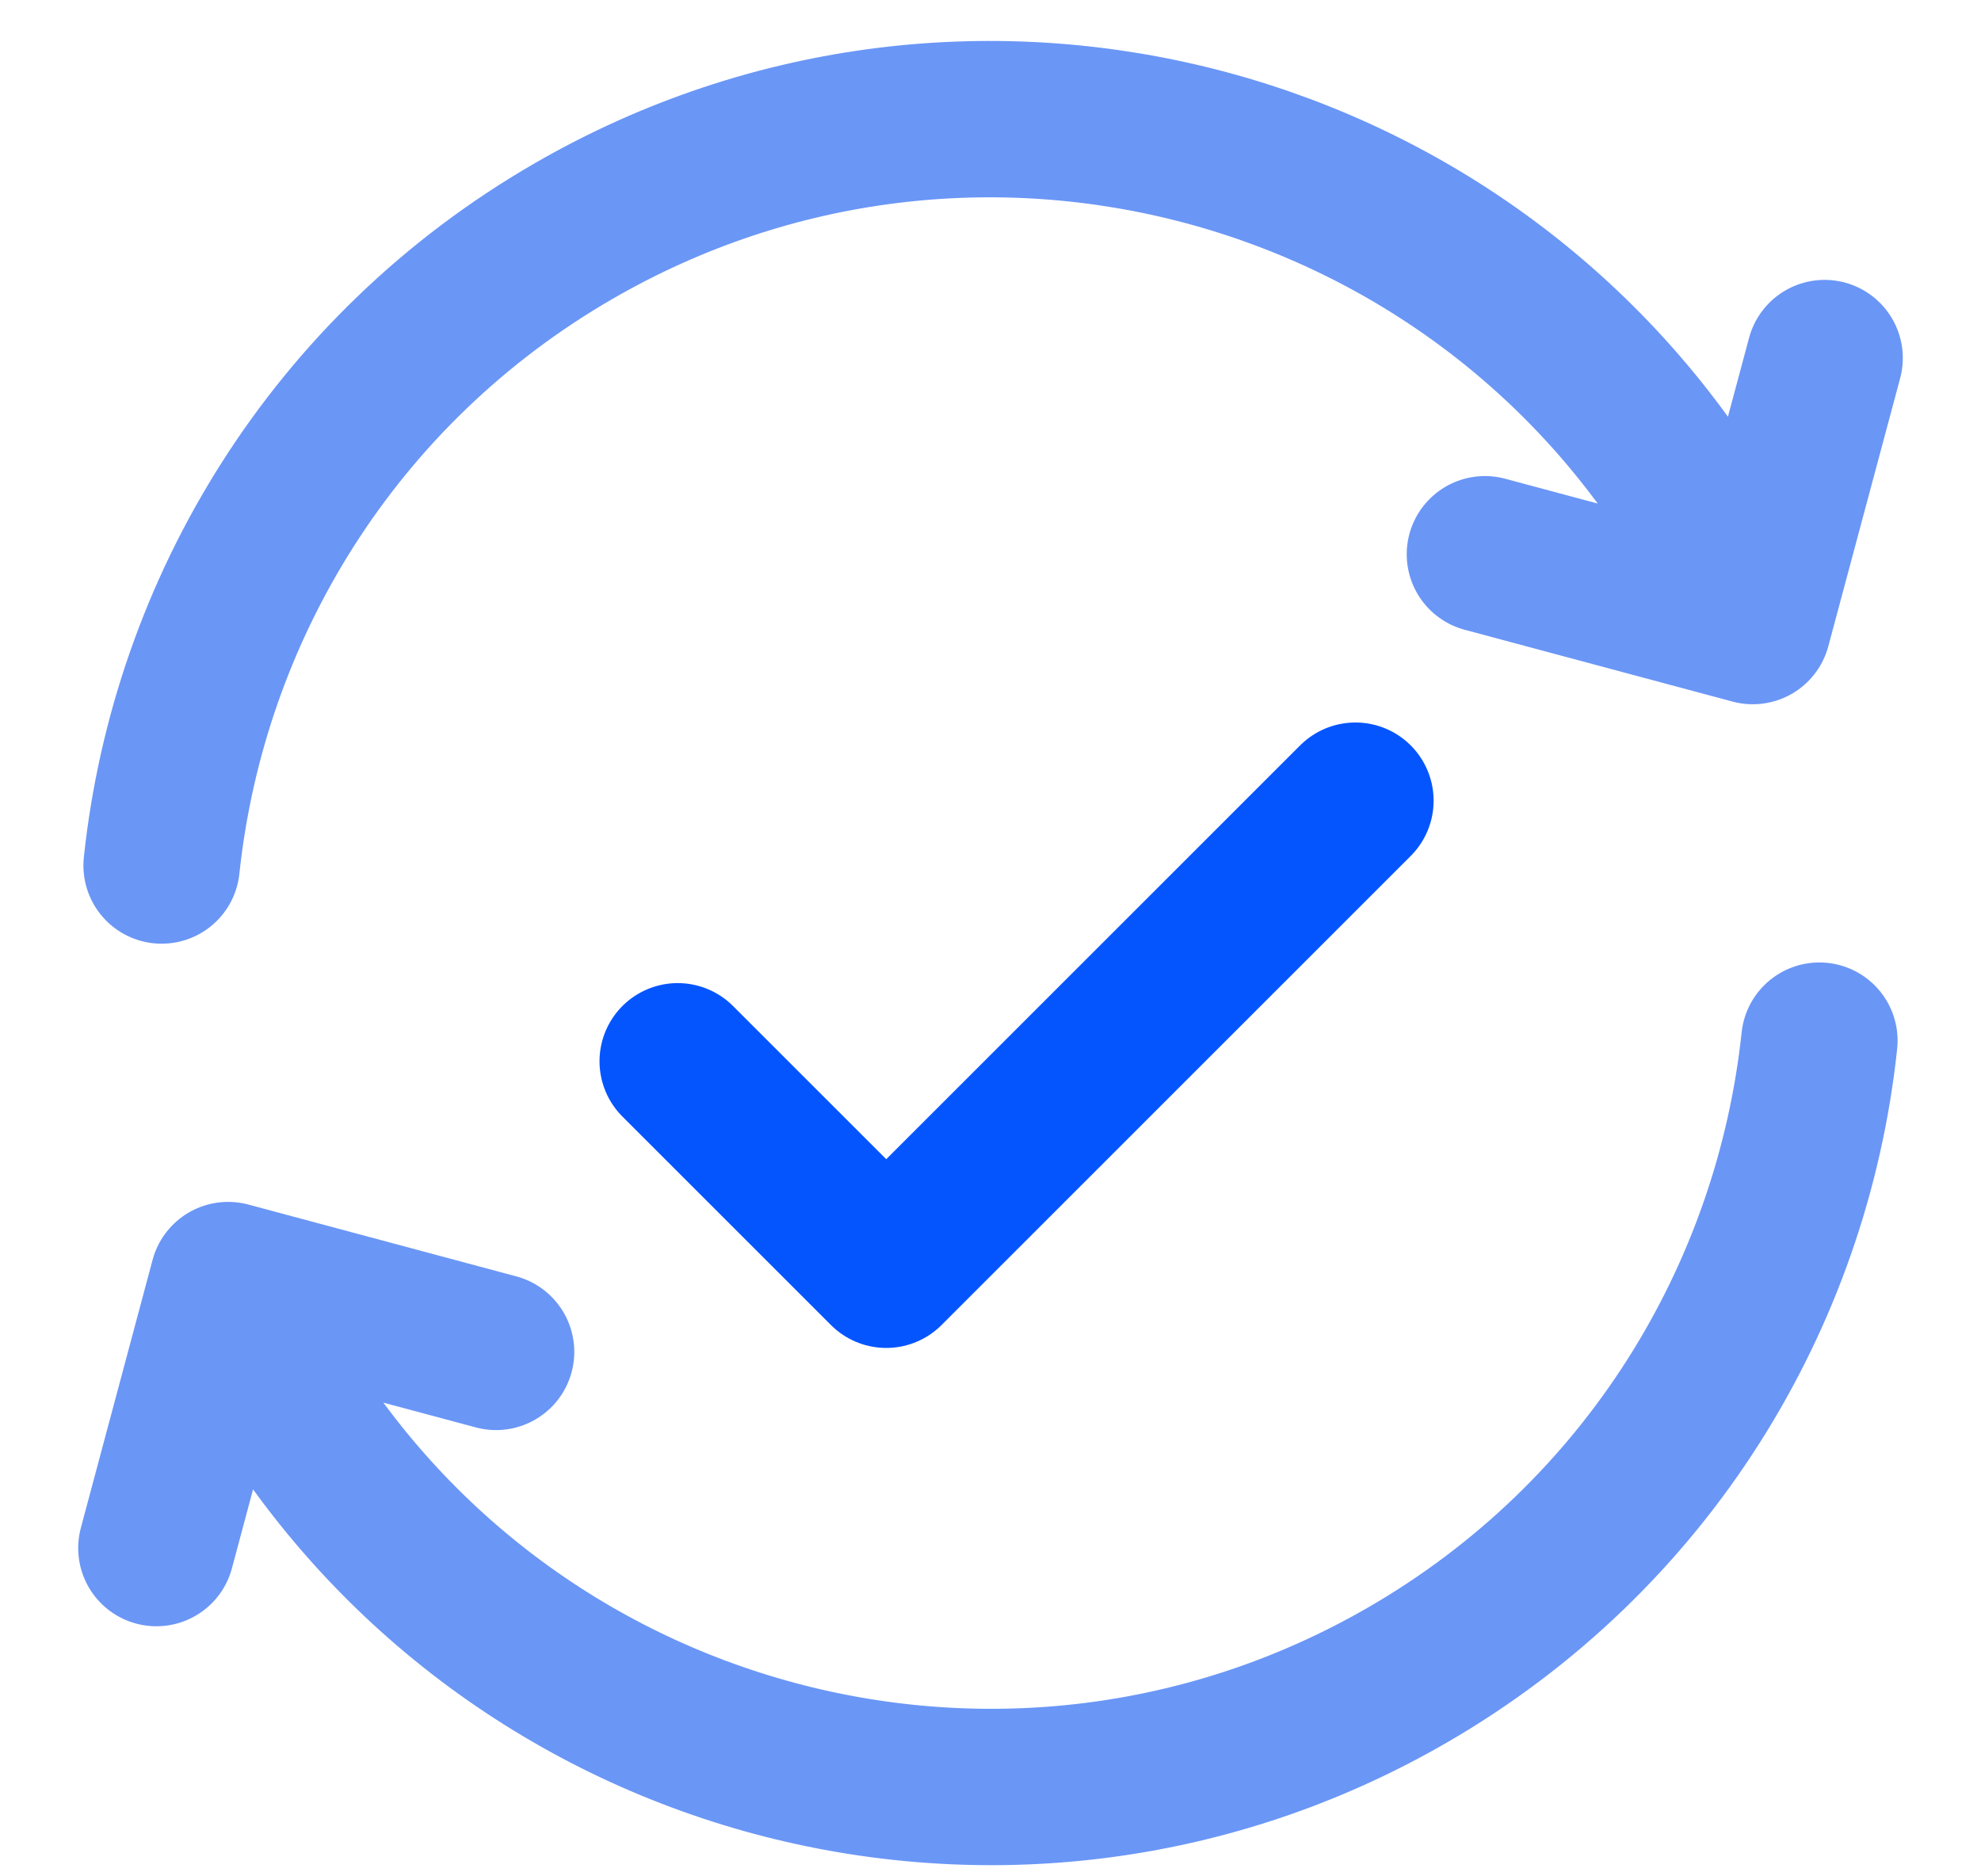
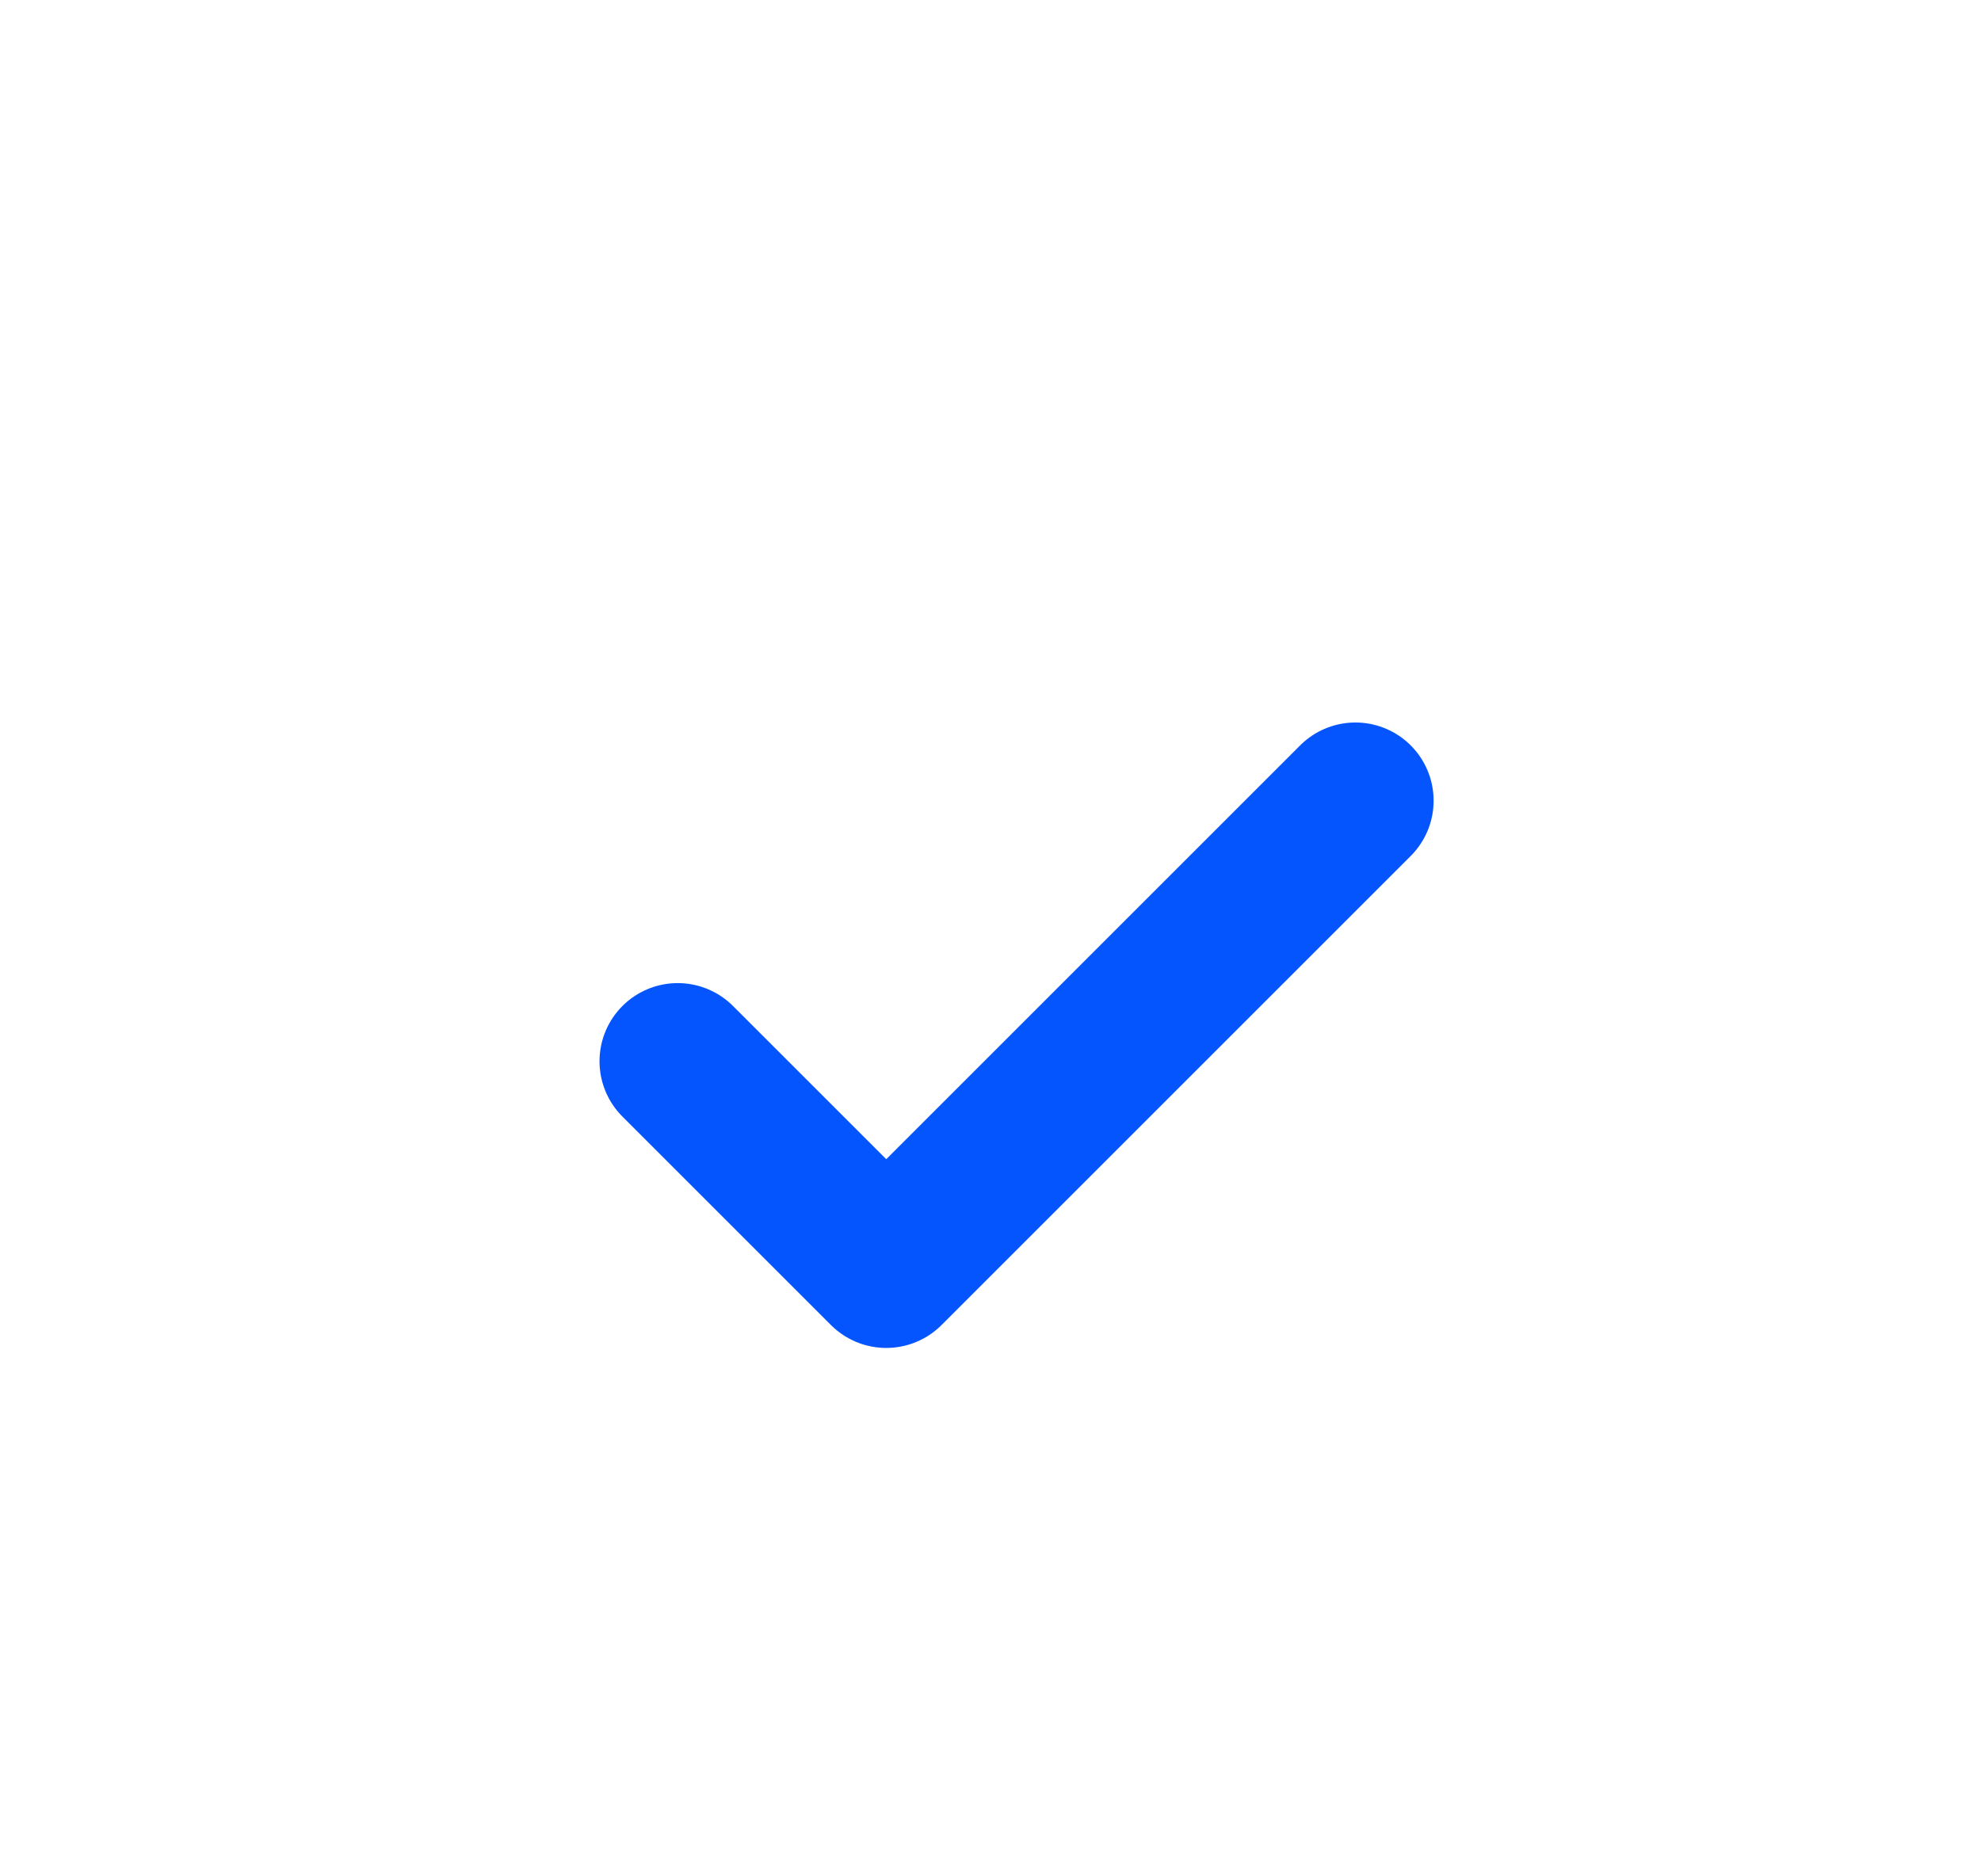
<svg xmlns="http://www.w3.org/2000/svg" width="19" height="18" viewBox="0 0 19 18" fill="none">
-   <path d="M17.45 9.983C17.189 12.439 15.798 14.74 13.497 16.07C9.673 18.279 4.785 16.968 2.577 13.142L2.342 12.735M1.55 8.303C1.811 5.847 3.202 3.545 5.503 2.216C9.326 0.007 14.215 1.318 16.423 5.143L16.658 5.551M1.5 14.851L2.188 12.28L4.758 12.969M14.242 5.317L16.811 6.006L17.5 3.435" stroke="#6A96F6" stroke-width="1.5" stroke-linecap="round" stroke-linejoin="round" />
  <path d="M6.5 10.181L8.5 12.181L13 7.681" stroke="#0555FF" stroke-width="1.5" stroke-linecap="round" stroke-linejoin="round" />
</svg>